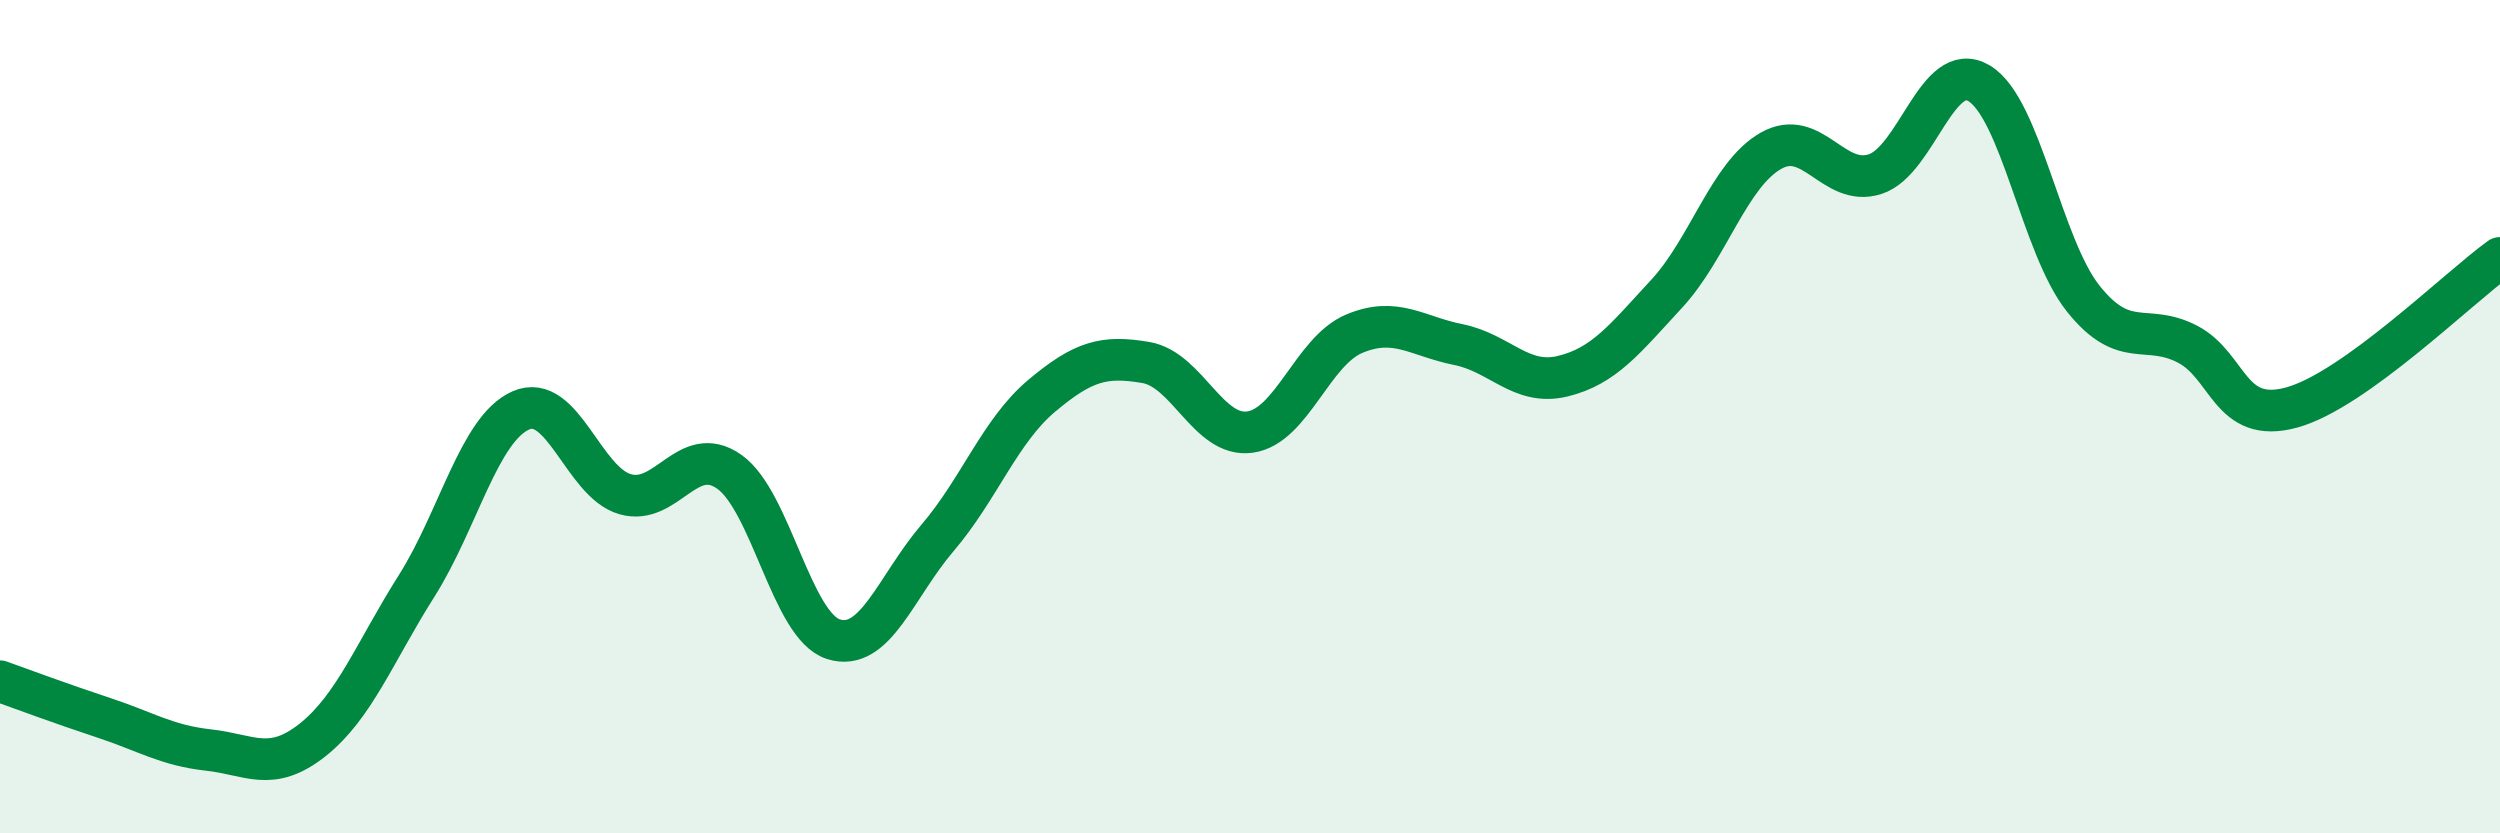
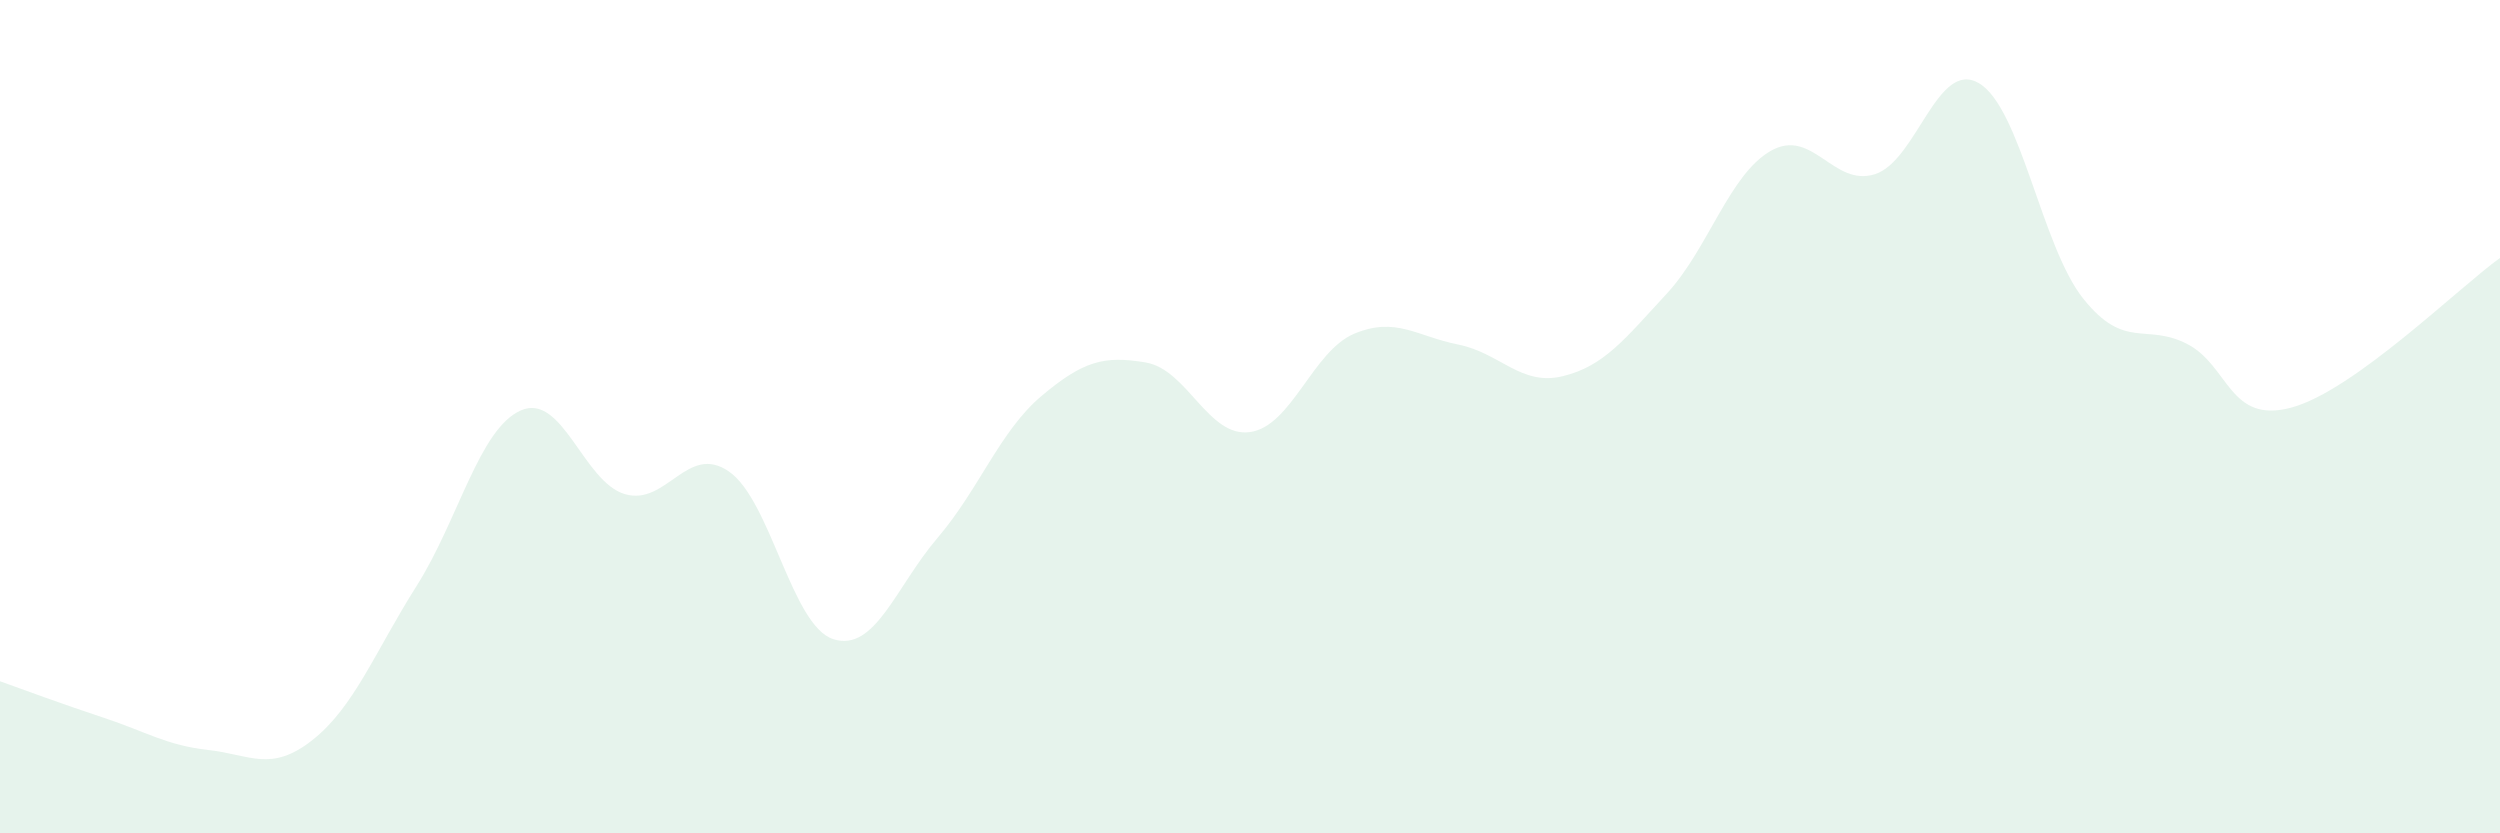
<svg xmlns="http://www.w3.org/2000/svg" width="60" height="20" viewBox="0 0 60 20">
  <path d="M 0,16.35 C 0.5,16.53 1.5,16.9 2.5,17.23 C 3.5,17.56 4,17.89 5,18 C 6,18.11 6.5,18.55 7.5,17.76 C 8.5,16.97 9,15.64 10,14.06 C 11,12.48 11.5,10.29 12.5,9.85 C 13.5,9.41 14,11.57 15,11.86 C 16,12.15 16.5,10.62 17.5,11.32 C 18.5,12.02 19,15.02 20,15.34 C 21,15.66 21.5,14.08 22.5,12.91 C 23.5,11.74 24,10.34 25,9.5 C 26,8.66 26.5,8.53 27.5,8.7 C 28.5,8.87 29,10.51 30,10.37 C 31,10.23 31.5,8.43 32.5,8.01 C 33.5,7.59 34,8.07 35,8.27 C 36,8.47 36.5,9.27 37.5,9.03 C 38.5,8.79 39,8.13 40,7.05 C 41,5.97 41.5,4.19 42.5,3.62 C 43.5,3.05 44,4.5 45,4.18 C 46,3.86 46.5,1.4 47.5,2 C 48.5,2.6 49,5.92 50,7.17 C 51,8.42 51.5,7.74 52.5,8.26 C 53.5,8.78 53.5,10.19 55,9.78 C 56.5,9.37 59,6.91 60,6.19L60 20L0 20Z" fill="#008740" opacity="0.1" stroke-linecap="round" stroke-linejoin="round" />
-   <path d="M 0,16.35 C 0.5,16.53 1.5,16.9 2.5,17.23 C 3.5,17.56 4,17.89 5,18 C 6,18.11 6.5,18.55 7.5,17.76 C 8.5,16.97 9,15.64 10,14.06 C 11,12.48 11.5,10.29 12.5,9.85 C 13.5,9.41 14,11.57 15,11.86 C 16,12.15 16.5,10.62 17.5,11.32 C 18.5,12.02 19,15.02 20,15.34 C 21,15.66 21.5,14.08 22.5,12.91 C 23.5,11.74 24,10.34 25,9.5 C 26,8.66 26.5,8.53 27.5,8.7 C 28.5,8.87 29,10.51 30,10.37 C 31,10.23 31.5,8.43 32.5,8.01 C 33.5,7.59 34,8.07 35,8.27 C 36,8.47 36.5,9.27 37.5,9.03 C 38.5,8.79 39,8.13 40,7.05 C 41,5.97 41.5,4.19 42.5,3.62 C 43.5,3.05 44,4.5 45,4.18 C 46,3.86 46.5,1.4 47.5,2 C 48.5,2.6 49,5.92 50,7.17 C 51,8.42 51.5,7.74 52.5,8.26 C 53.5,8.78 53.5,10.19 55,9.78 C 56.5,9.37 59,6.91 60,6.19" stroke="#008740" stroke-width="1" fill="none" stroke-linecap="round" stroke-linejoin="round" />
</svg>